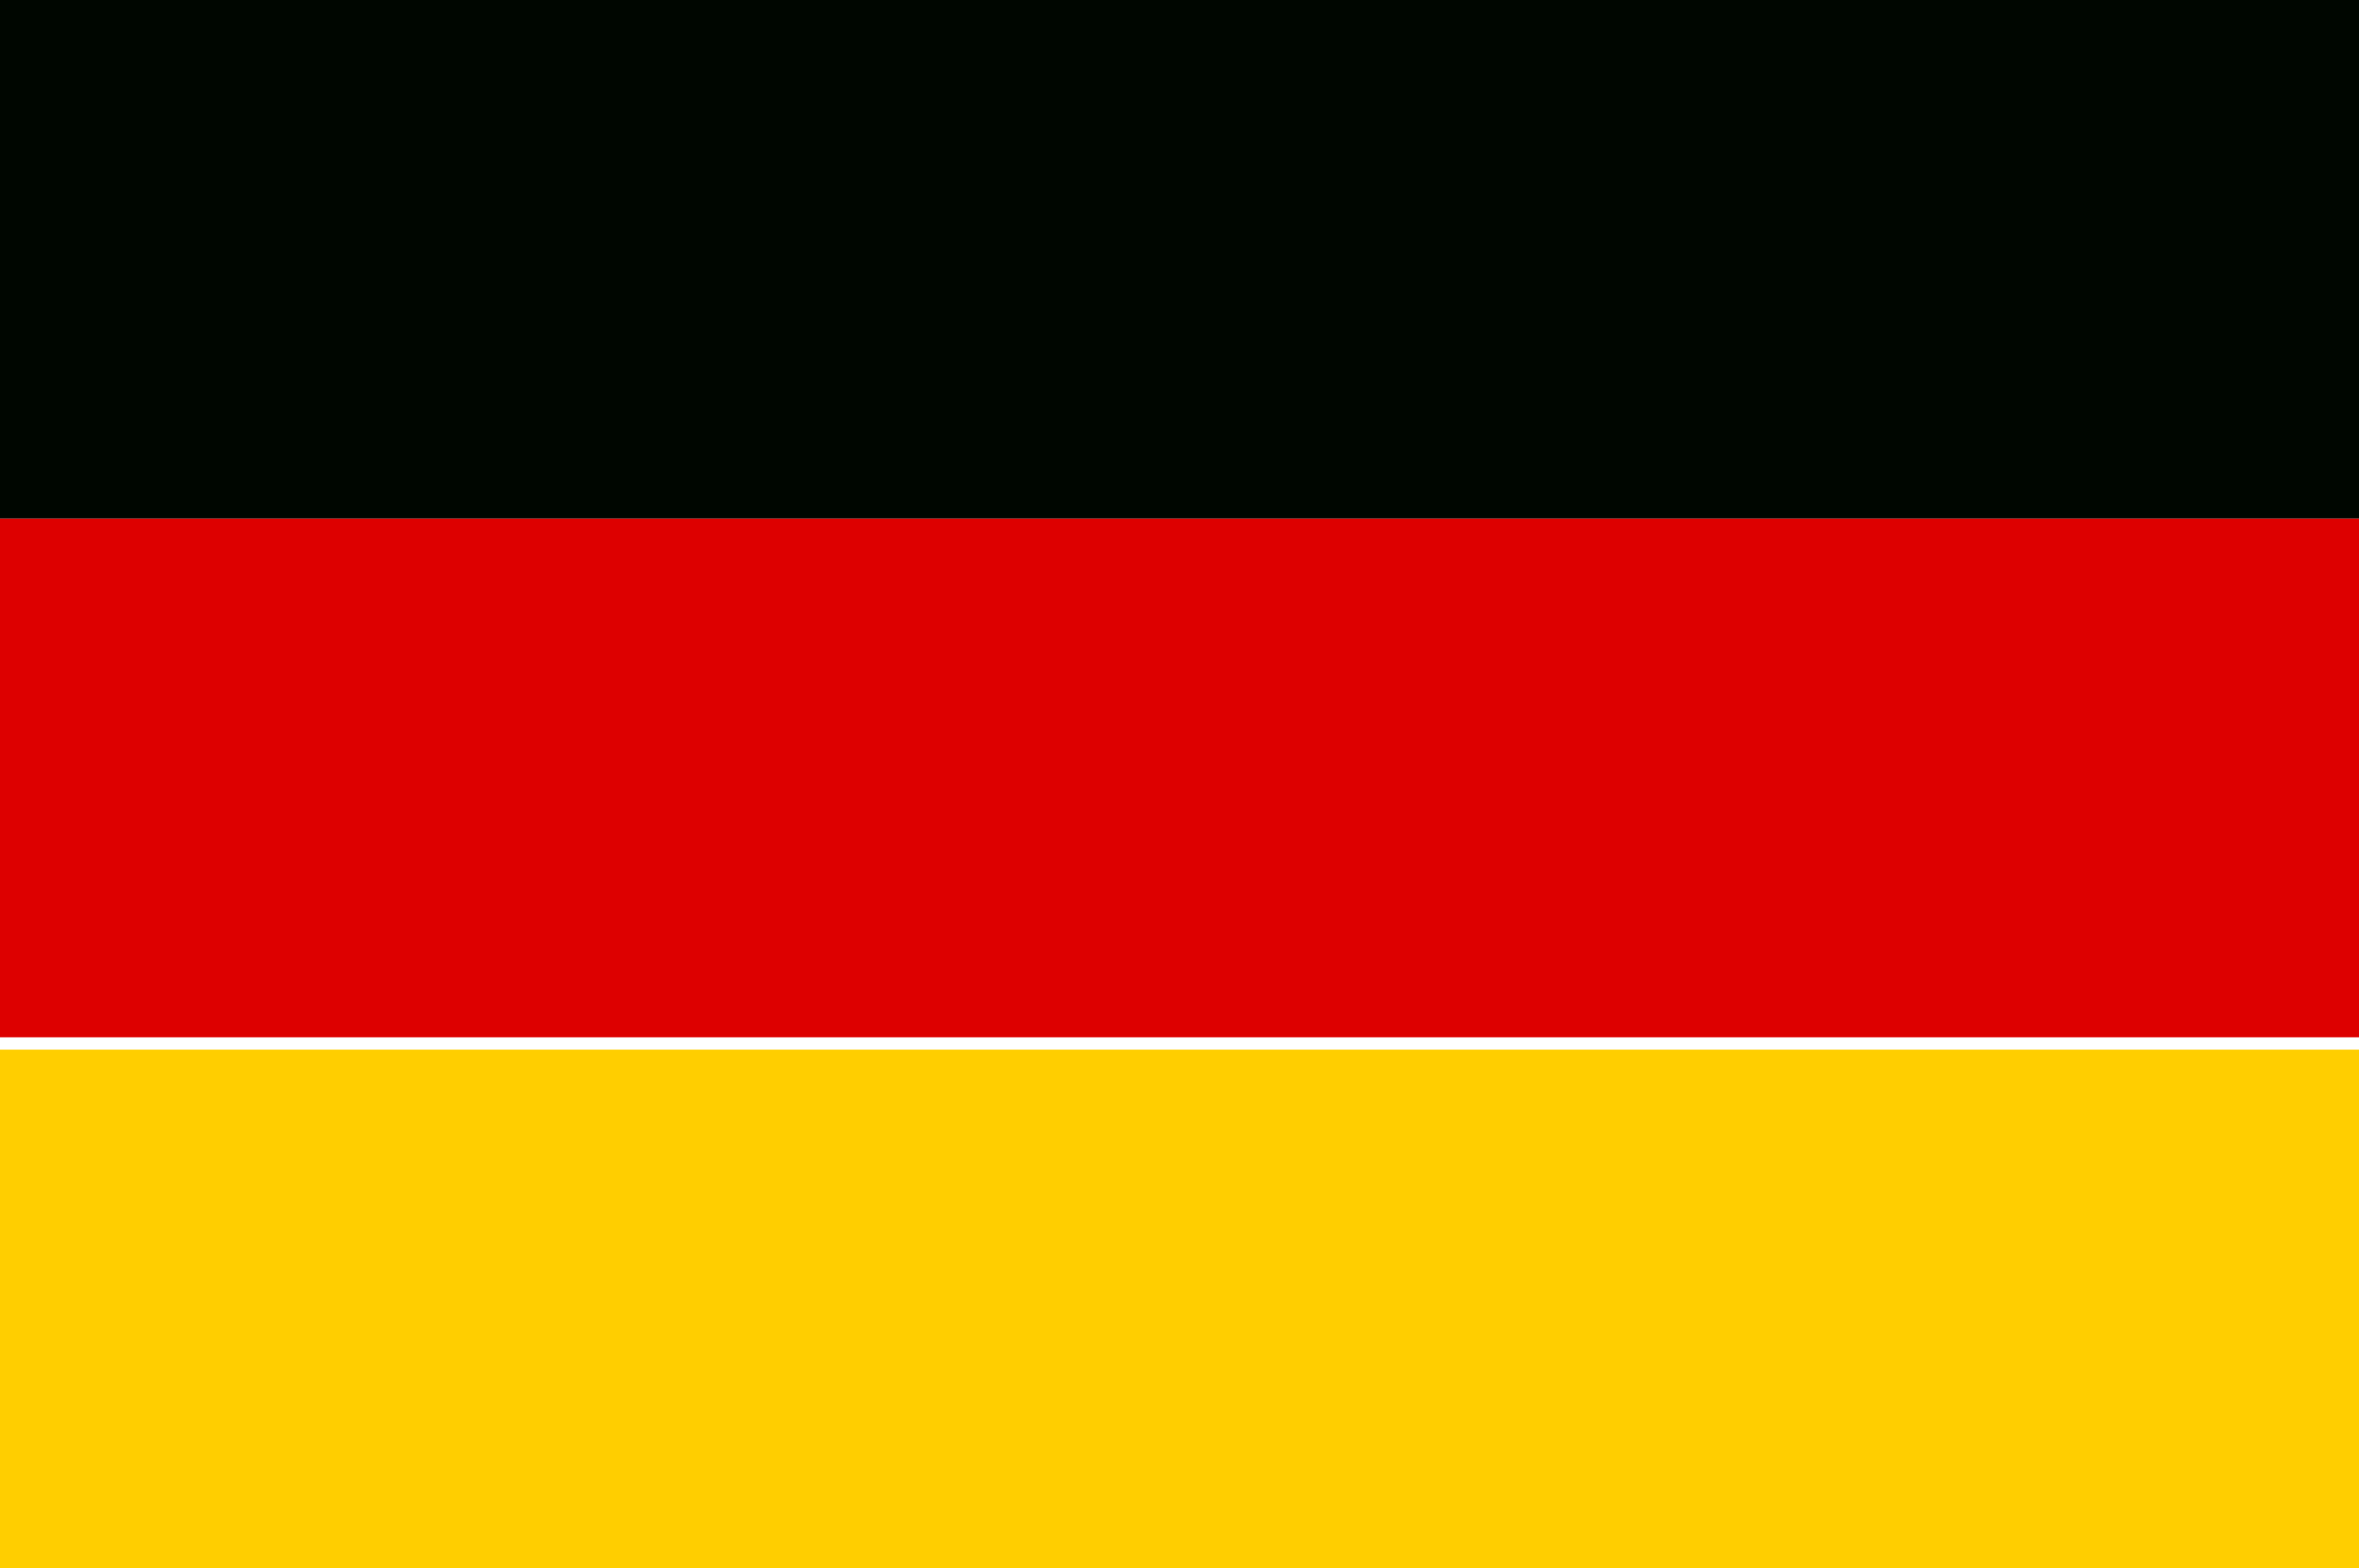
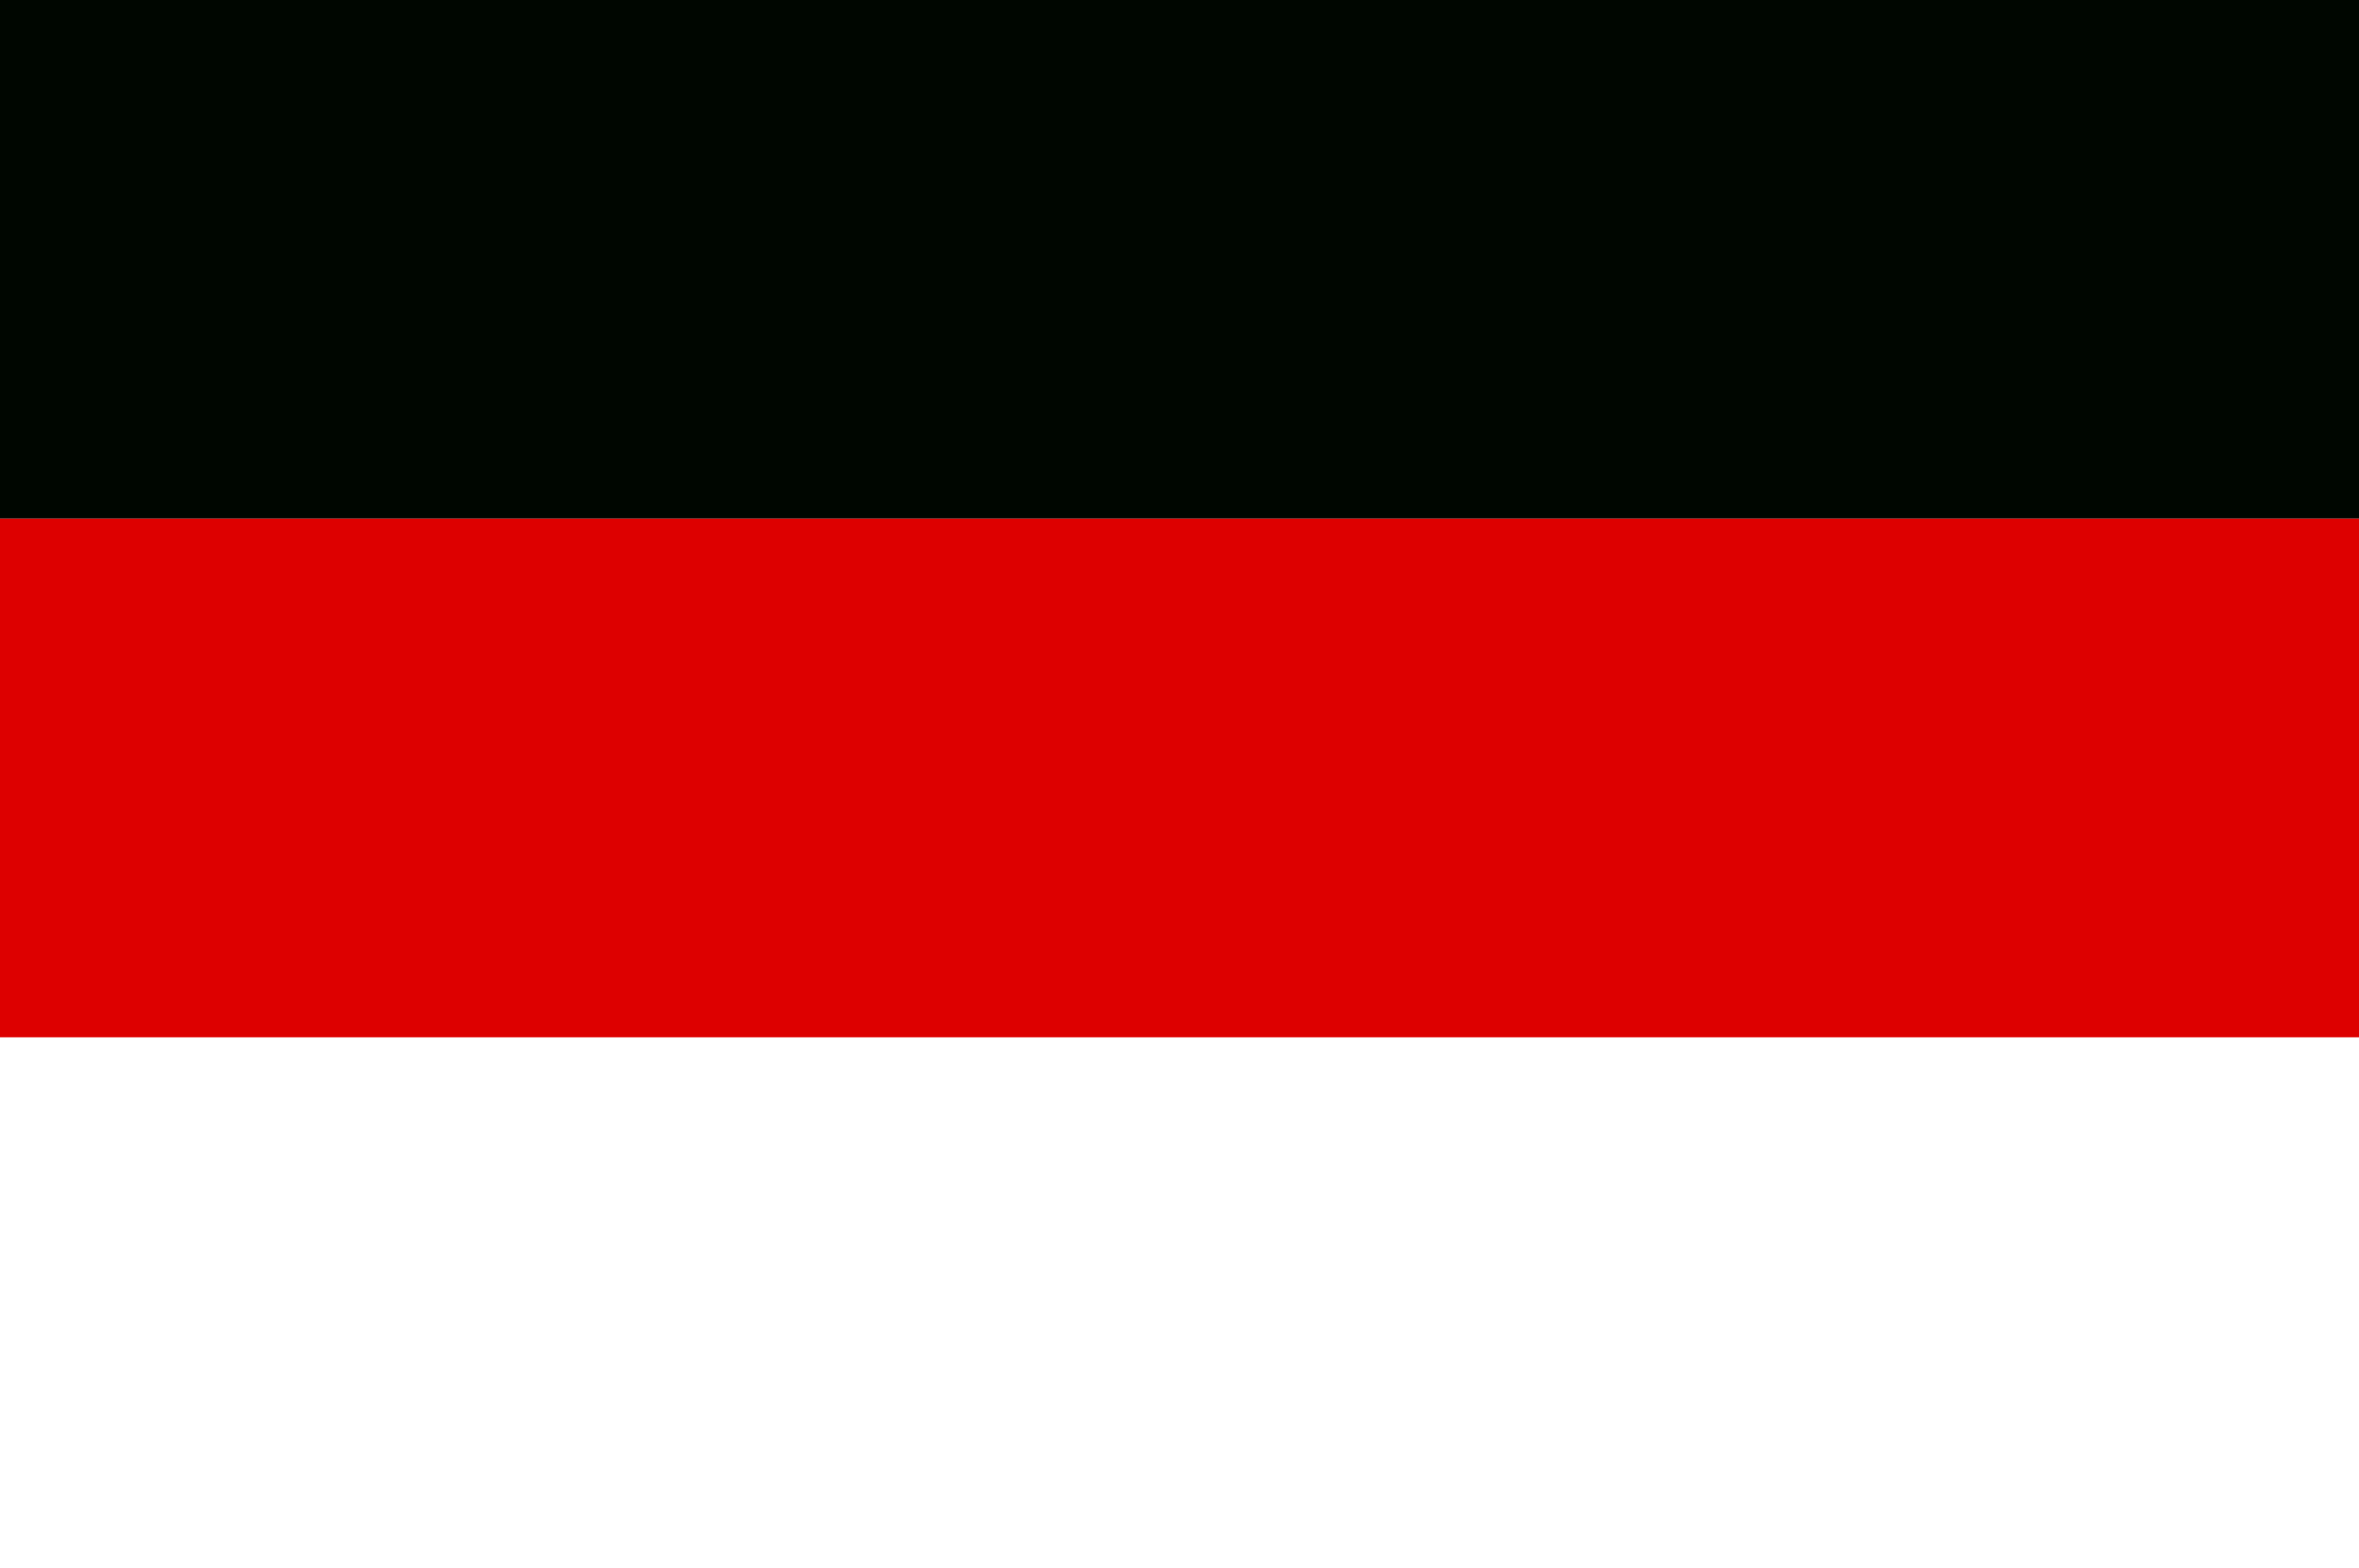
<svg xmlns="http://www.w3.org/2000/svg" version="1.1" id="Vrstva_1" x="0px" y="0px" viewBox="0 0 19.1 12.7" style="enable-background:new 0 0 19.1 12.7;" xml:space="preserve">
  <style type="text/css">
	.st0{fill:#000600;}
	.st1{fill:#DD0000;}
	.st2{fill:#FFCE00;}
</style>
  <g id="Vrstva_2_00000043451970316033688790000000643486228574349742_">
    <g id="Ikonky">
      <rect y="0" class="st0" width="19.1" height="4.2" />
      <rect y="4.2" class="st1" width="19.1" height="4.2" />
-       <rect y="8.5" class="st2" width="19.1" height="4.2" />
    </g>
  </g>
</svg>